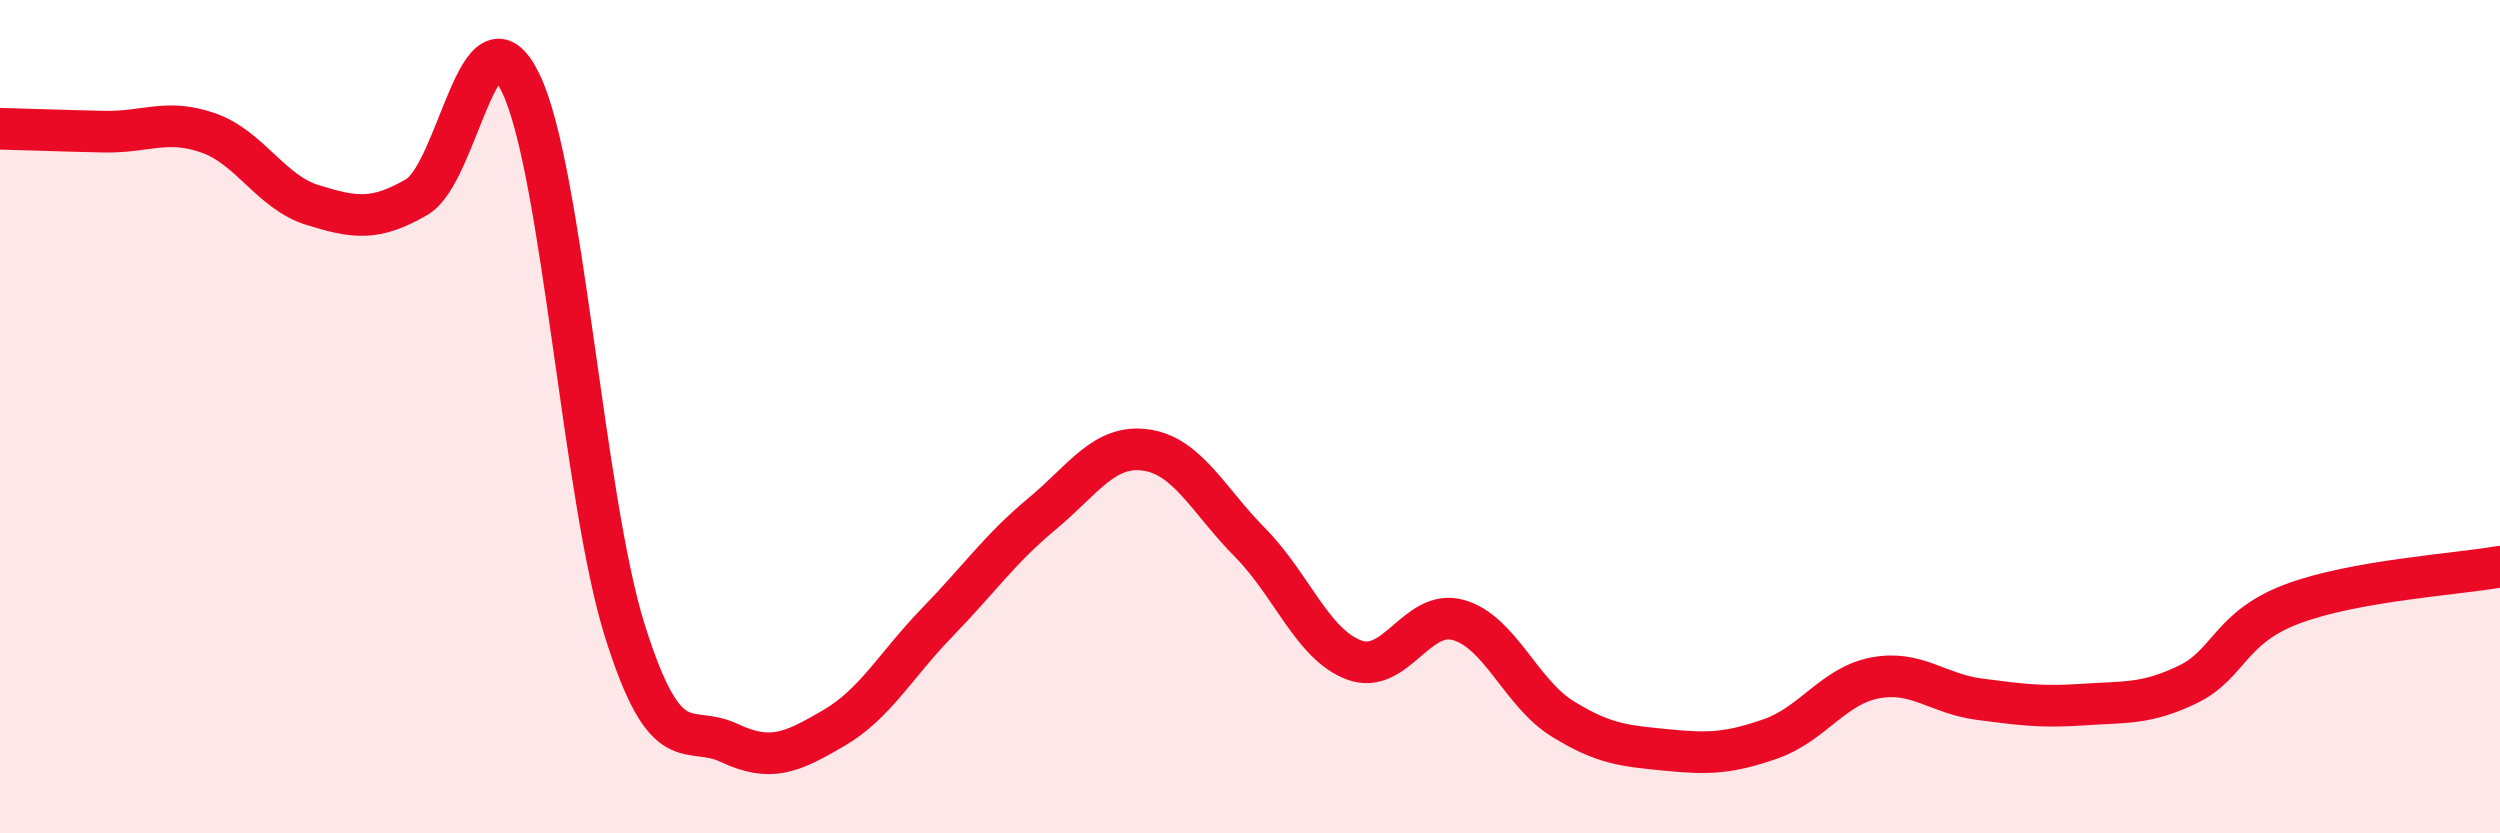
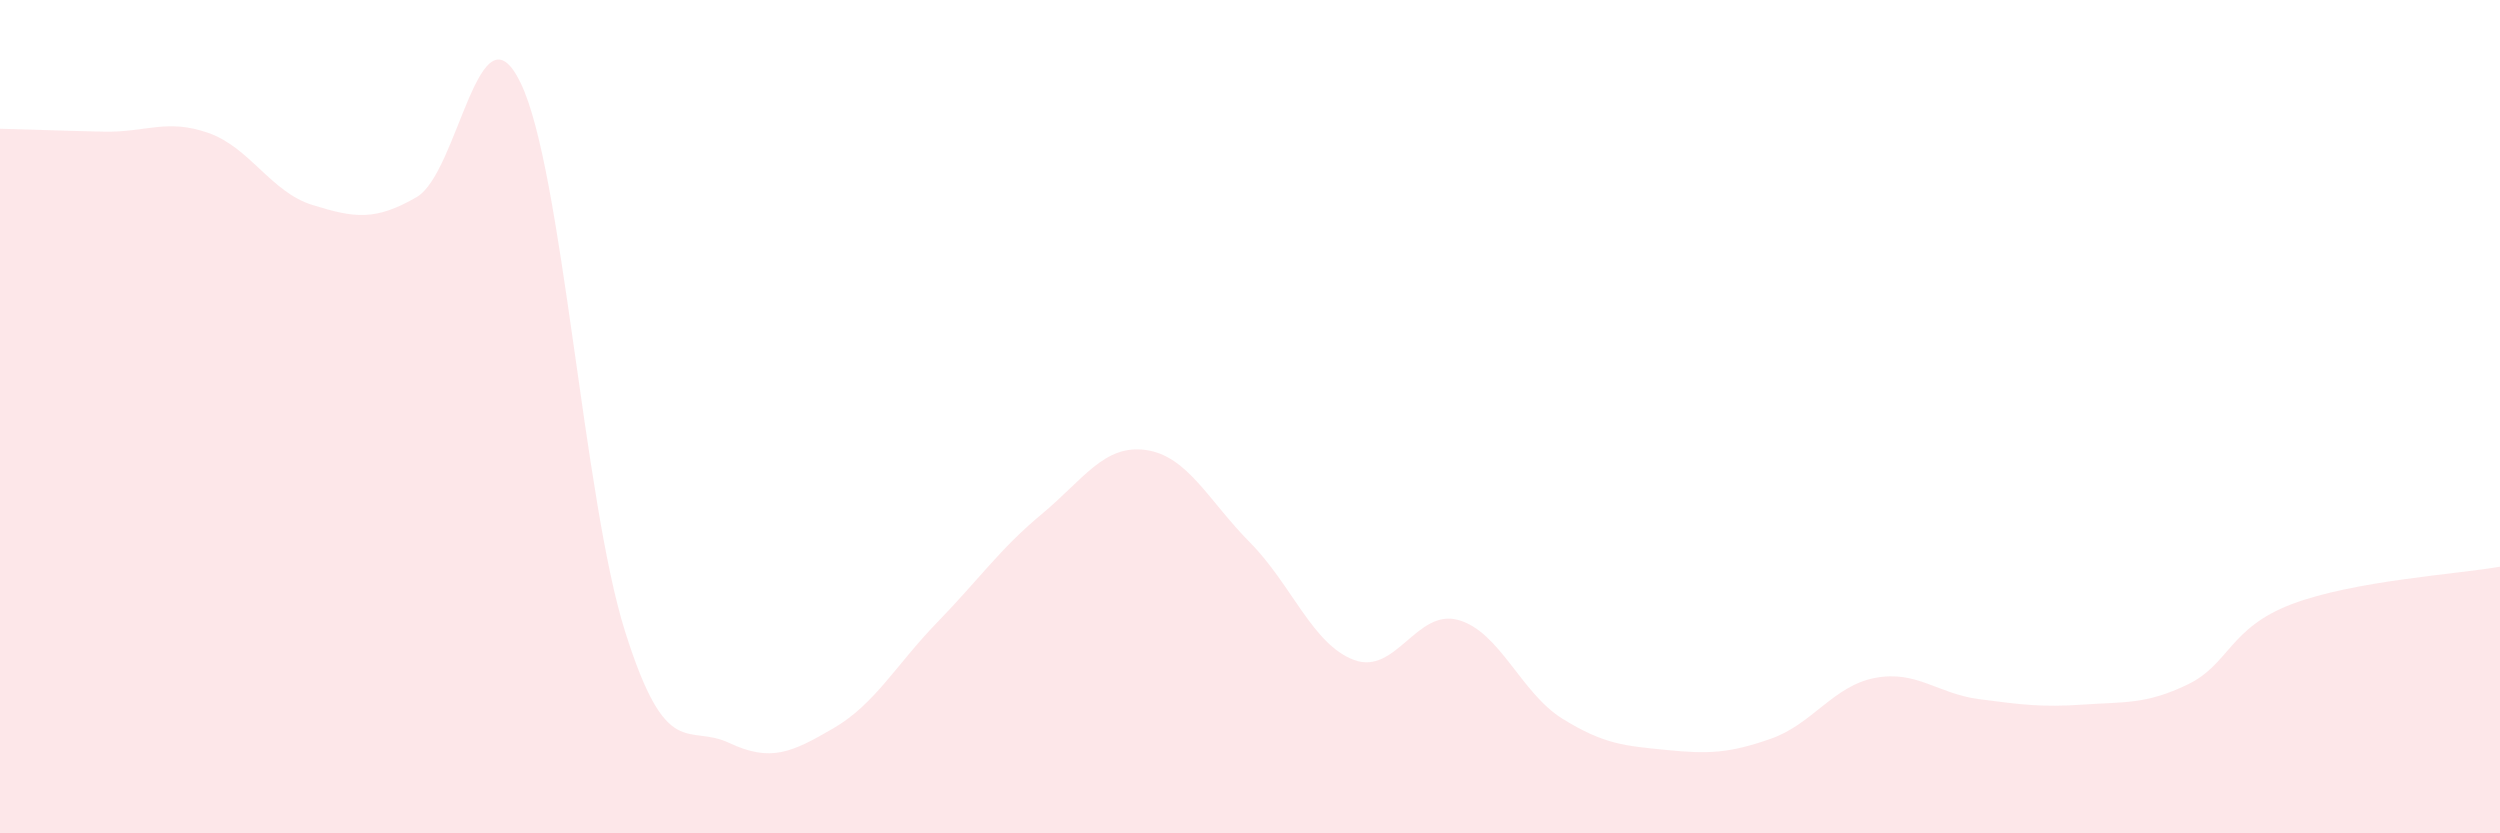
<svg xmlns="http://www.w3.org/2000/svg" width="60" height="20" viewBox="0 0 60 20">
  <path d="M 0,3.09 C 0.5,3.1 1.5,3.14 2.5,3.16 C 3.5,3.18 4,2.84 5,3.19 C 6,3.54 6.5,4.61 7.5,4.92 C 8.5,5.23 9,5.31 10,4.73 C 11,4.15 11.5,-0.08 12.5,2 C 13.5,4.08 14,11.98 15,15.15 C 16,18.32 16.5,17.36 17.5,17.83 C 18.5,18.3 19,18.06 20,17.48 C 21,16.9 21.5,15.96 22.5,14.93 C 23.5,13.9 24,13.17 25,12.34 C 26,11.51 26.5,10.66 27.5,10.8 C 28.5,10.94 29,12.01 30,13.02 C 31,14.03 31.5,15.47 32.5,15.84 C 33.5,16.21 34,14.6 35,14.88 C 36,15.16 36.5,16.63 37.5,17.25 C 38.5,17.87 39,17.9 40,18 C 41,18.1 41.5,18.08 42.5,17.73 C 43.5,17.38 44,16.46 45,16.27 C 46,16.08 46.5,16.65 47.5,16.78 C 48.5,16.91 49,16.98 50,16.91 C 51,16.84 51.5,16.91 52.5,16.43 C 53.5,15.95 53.5,15.07 55,14.5 C 56.5,13.93 59,13.78 60,13.6L60 20L0 20Z" fill="#EB0A25" opacity="0.1" stroke-linecap="round" stroke-linejoin="round" />
-   <path d="M 0,3.09 C 0.5,3.1 1.5,3.14 2.5,3.16 C 3.5,3.18 4,2.84 5,3.19 C 6,3.54 6.5,4.61 7.5,4.92 C 8.5,5.23 9,5.31 10,4.73 C 11,4.15 11.5,-0.08 12.5,2 C 13.5,4.08 14,11.98 15,15.15 C 16,18.32 16.5,17.36 17.5,17.83 C 18.5,18.3 19,18.06 20,17.48 C 21,16.9 21.5,15.96 22.5,14.93 C 23.5,13.9 24,13.17 25,12.34 C 26,11.51 26.5,10.66 27.5,10.8 C 28.5,10.94 29,12.01 30,13.02 C 31,14.03 31.5,15.47 32.5,15.84 C 33.5,16.21 34,14.6 35,14.88 C 36,15.16 36.5,16.63 37.5,17.25 C 38.5,17.87 39,17.9 40,18 C 41,18.1 41.5,18.08 42.5,17.73 C 43.5,17.38 44,16.46 45,16.27 C 46,16.08 46.5,16.65 47.5,16.78 C 48.5,16.91 49,16.98 50,16.91 C 51,16.84 51.5,16.91 52.5,16.43 C 53.5,15.95 53.5,15.07 55,14.5 C 56.5,13.93 59,13.78 60,13.6" stroke="#EB0A25" stroke-width="1" fill="none" stroke-linecap="round" stroke-linejoin="round" />
</svg>